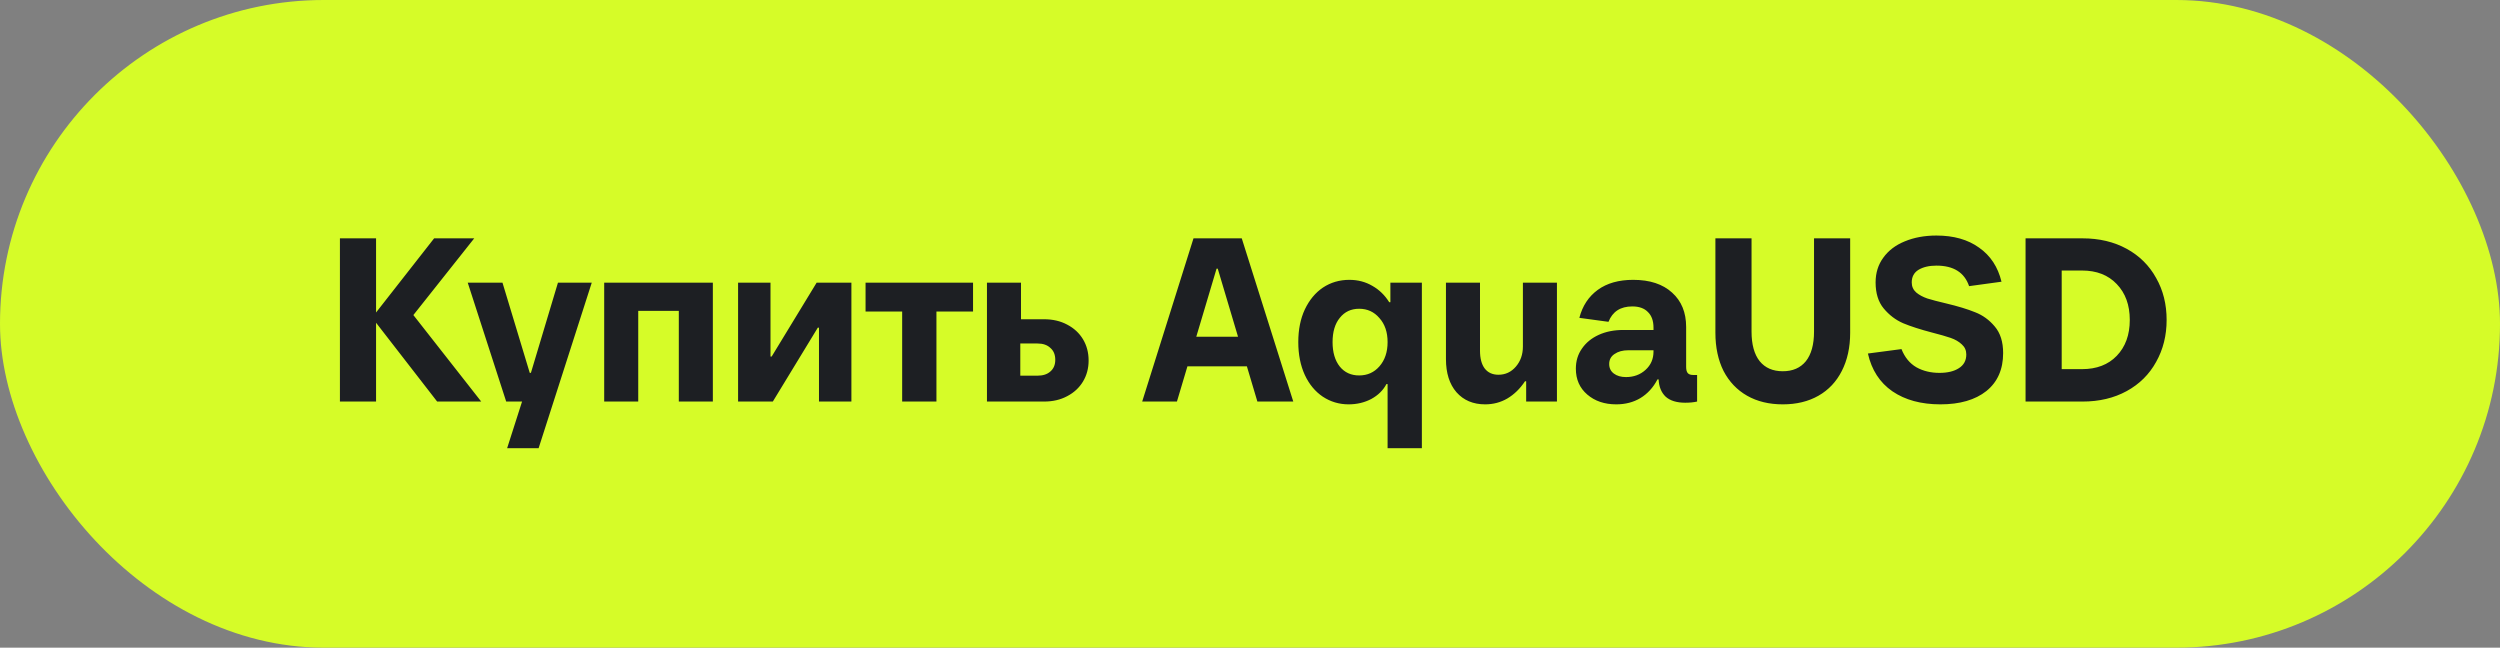
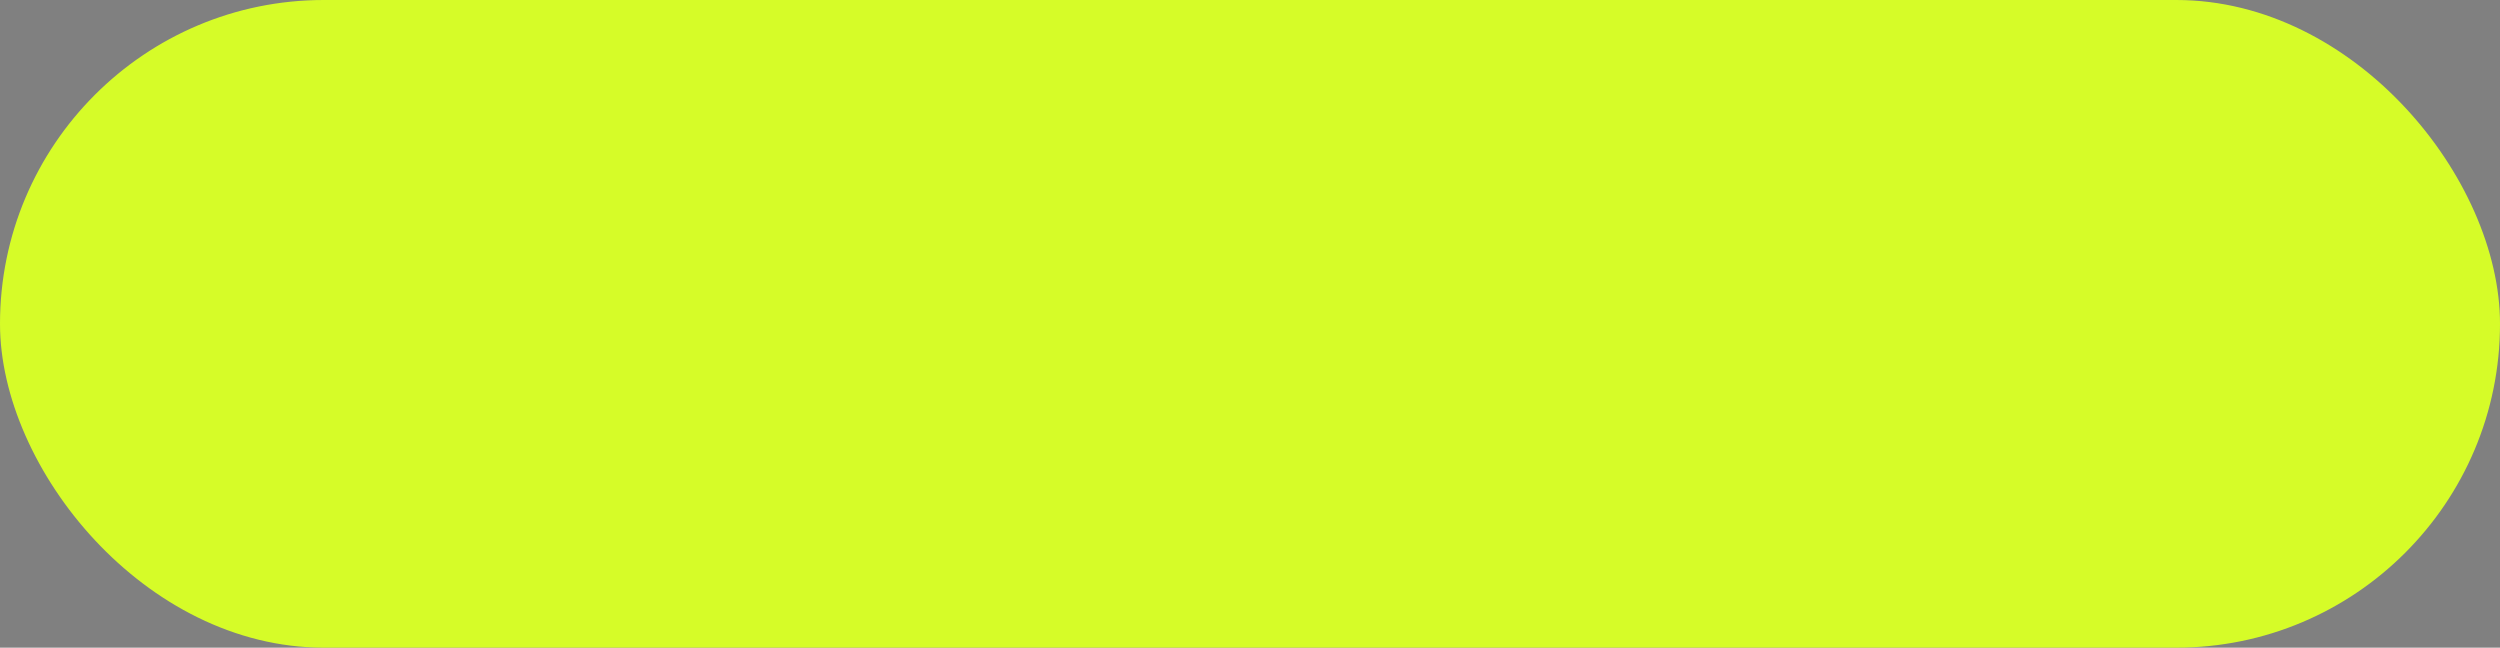
<svg xmlns="http://www.w3.org/2000/svg" width="193" height="50" viewBox="0 0 193 50" fill="none">
  <rect x="0" y="0" width="193" height="50" fill="#808080" stroke="none" />
  <rect width="193" height="50" rx="25" fill="#D6FC28" />
-   <path d="M31.912 24.322L37.15 31H33.748L29.032 24.916V31H26.242V18.4H29.032V24.124L33.514 18.4H36.61L31.912 24.322ZM40.986 28.786L43.075 21.82H45.684L41.581 34.6H39.151L40.303 31H39.078L36.108 21.82H38.791L40.897 28.786H40.986ZM49.272 31H46.644V21.82H55.032V31H52.404V23.998H49.272V31ZM59.662 31H56.98V21.82H59.482V27.526H59.572L63.046 21.82H65.728V31H63.226V25.294H63.136L59.662 31ZM72.293 31H69.647V24.052H66.821V21.82H75.119V24.052H72.293V31ZM80.603 24.646C81.275 24.646 81.869 24.784 82.385 25.06C82.913 25.336 83.321 25.714 83.609 26.194C83.897 26.674 84.041 27.22 84.041 27.832C84.041 28.432 83.897 28.972 83.609 29.452C83.321 29.932 82.913 30.31 82.385 30.586C81.869 30.862 81.275 31 80.603 31H76.193V21.82H78.821V24.646H80.603ZM80.099 29.002C80.519 29.002 80.849 28.894 81.089 28.678C81.341 28.462 81.467 28.162 81.467 27.778C81.467 27.382 81.341 27.076 81.089 26.86C80.849 26.632 80.519 26.518 80.099 26.518H78.767V29.002H80.099ZM99.841 31H97.07L96.26 28.282H91.669L90.859 31H88.177L92.138 18.4H95.864L99.841 31ZM93.919 20.74L92.353 25.996H95.576L94.01 20.74H93.919ZM107.122 34.6V29.65H107.032C106.78 30.13 106.39 30.514 105.862 30.802C105.334 31.078 104.752 31.216 104.116 31.216C103.384 31.216 102.718 31.018 102.118 30.622C101.53 30.226 101.068 29.668 100.732 28.948C100.396 28.216 100.228 27.37 100.228 26.41C100.228 25.45 100.396 24.61 100.732 23.89C101.08 23.158 101.548 22.594 102.136 22.198C102.736 21.802 103.414 21.604 104.17 21.604C104.83 21.604 105.424 21.76 105.952 22.072C106.48 22.372 106.912 22.792 107.248 23.332H107.338V21.82H109.768V34.6H107.122ZM104.926 28.984C105.562 28.984 106.084 28.75 106.492 28.282C106.912 27.802 107.122 27.178 107.122 26.41C107.122 25.642 106.912 25.024 106.492 24.556C106.084 24.076 105.562 23.836 104.926 23.836C104.302 23.836 103.804 24.07 103.432 24.538C103.06 24.994 102.874 25.618 102.874 26.41C102.874 27.202 103.06 27.832 103.432 28.3C103.804 28.756 104.302 28.984 104.926 28.984ZM114.652 31.216C113.728 31.216 112.99 30.904 112.438 30.28C111.898 29.656 111.628 28.804 111.628 27.724V21.82H114.256V27.076C114.256 27.664 114.376 28.12 114.616 28.444C114.868 28.768 115.222 28.93 115.678 28.93C116.218 28.93 116.668 28.72 117.028 28.3C117.388 27.88 117.568 27.364 117.568 26.752V21.82H120.196V31H117.82V29.434H117.73C117.346 30.01 116.89 30.454 116.362 30.766C115.846 31.066 115.276 31.216 114.652 31.216ZM131.016 28.948V31C130.752 31.06 130.446 31.09 130.098 31.09C129.438 31.09 128.934 30.934 128.586 30.622C128.25 30.298 128.07 29.854 128.046 29.29H127.956C127.632 29.914 127.194 30.394 126.642 30.73C126.102 31.054 125.478 31.216 124.77 31.216C123.87 31.216 123.126 30.964 122.538 30.46C121.95 29.956 121.656 29.29 121.656 28.462C121.656 27.874 121.812 27.358 122.124 26.914C122.436 26.458 122.868 26.104 123.42 25.852C123.972 25.6 124.602 25.474 125.31 25.474H127.65V25.294C127.65 24.766 127.506 24.364 127.218 24.088C126.942 23.8 126.54 23.656 126.012 23.656C125.1 23.656 124.488 24.052 124.176 24.844L121.926 24.538C122.166 23.614 122.64 22.894 123.348 22.378C124.056 21.862 124.968 21.604 126.084 21.604C127.368 21.604 128.37 21.934 129.09 22.594C129.81 23.242 130.17 24.124 130.17 25.24V28.318C130.17 28.546 130.212 28.708 130.296 28.804C130.38 28.9 130.518 28.948 130.71 28.948H131.016ZM125.526 29.11C126.126 29.11 126.63 28.924 127.038 28.552C127.446 28.18 127.65 27.712 127.65 27.148V27.04H125.706C125.274 27.04 124.92 27.136 124.644 27.328C124.368 27.508 124.23 27.766 124.23 28.102C124.23 28.414 124.35 28.66 124.59 28.84C124.83 29.02 125.142 29.11 125.526 29.11ZM137.631 31.216C136.575 31.216 135.657 30.994 134.877 30.55C134.097 30.106 133.491 29.47 133.059 28.642C132.639 27.802 132.429 26.818 132.429 25.69V18.4H135.219V25.6C135.219 26.596 135.429 27.358 135.849 27.886C136.269 28.402 136.863 28.66 137.631 28.66C138.399 28.66 138.993 28.402 139.413 27.886C139.833 27.358 140.043 26.596 140.043 25.6V18.4H142.833V25.69C142.833 26.818 142.617 27.802 142.185 28.642C141.765 29.47 141.165 30.106 140.385 30.55C139.605 30.994 138.687 31.216 137.631 31.216ZM149.8 31.216C148.312 31.216 147.076 30.88 146.092 30.208C145.12 29.536 144.49 28.564 144.202 27.292L146.794 26.95C147.046 27.586 147.43 28.054 147.946 28.354C148.462 28.642 149.056 28.786 149.728 28.786C150.352 28.786 150.85 28.666 151.222 28.426C151.606 28.186 151.798 27.832 151.798 27.364C151.798 27.052 151.684 26.794 151.456 26.59C151.228 26.374 150.94 26.206 150.592 26.086C150.244 25.966 149.764 25.828 149.152 25.672C148.24 25.432 147.496 25.192 146.92 24.952C146.344 24.7 145.846 24.322 145.426 23.818C145.006 23.314 144.796 22.642 144.796 21.802C144.796 21.07 144.994 20.434 145.39 19.894C145.786 19.342 146.338 18.922 147.046 18.634C147.766 18.334 148.582 18.184 149.494 18.184C150.826 18.184 151.924 18.496 152.788 19.12C153.664 19.732 154.24 20.608 154.516 21.748L152.014 22.09C151.654 21.034 150.814 20.506 149.494 20.506C148.93 20.506 148.468 20.614 148.108 20.83C147.76 21.046 147.586 21.37 147.586 21.802C147.586 22.114 147.7 22.372 147.928 22.576C148.156 22.768 148.444 22.924 148.792 23.044C149.14 23.152 149.62 23.278 150.232 23.422C151.144 23.638 151.894 23.866 152.482 24.106C153.07 24.334 153.574 24.7 153.994 25.204C154.426 25.708 154.642 26.392 154.642 27.256C154.642 28.516 154.21 29.494 153.346 30.19C152.482 30.874 151.3 31.216 149.8 31.216ZM156.373 31V18.4H160.765C162.061 18.4 163.201 18.67 164.185 19.21C165.169 19.75 165.925 20.5 166.453 21.46C166.993 22.408 167.263 23.488 167.263 24.7C167.263 25.9 166.993 26.98 166.453 27.94C165.925 28.9 165.169 29.65 164.185 30.19C163.201 30.73 162.061 31 160.765 31H156.373ZM160.729 28.498C161.857 28.498 162.751 28.156 163.411 27.472C164.083 26.776 164.419 25.852 164.419 24.7C164.419 23.548 164.083 22.624 163.411 21.928C162.751 21.232 161.857 20.884 160.729 20.884H159.163V28.498H160.729Z" fill="#1D1F23" />
</svg>